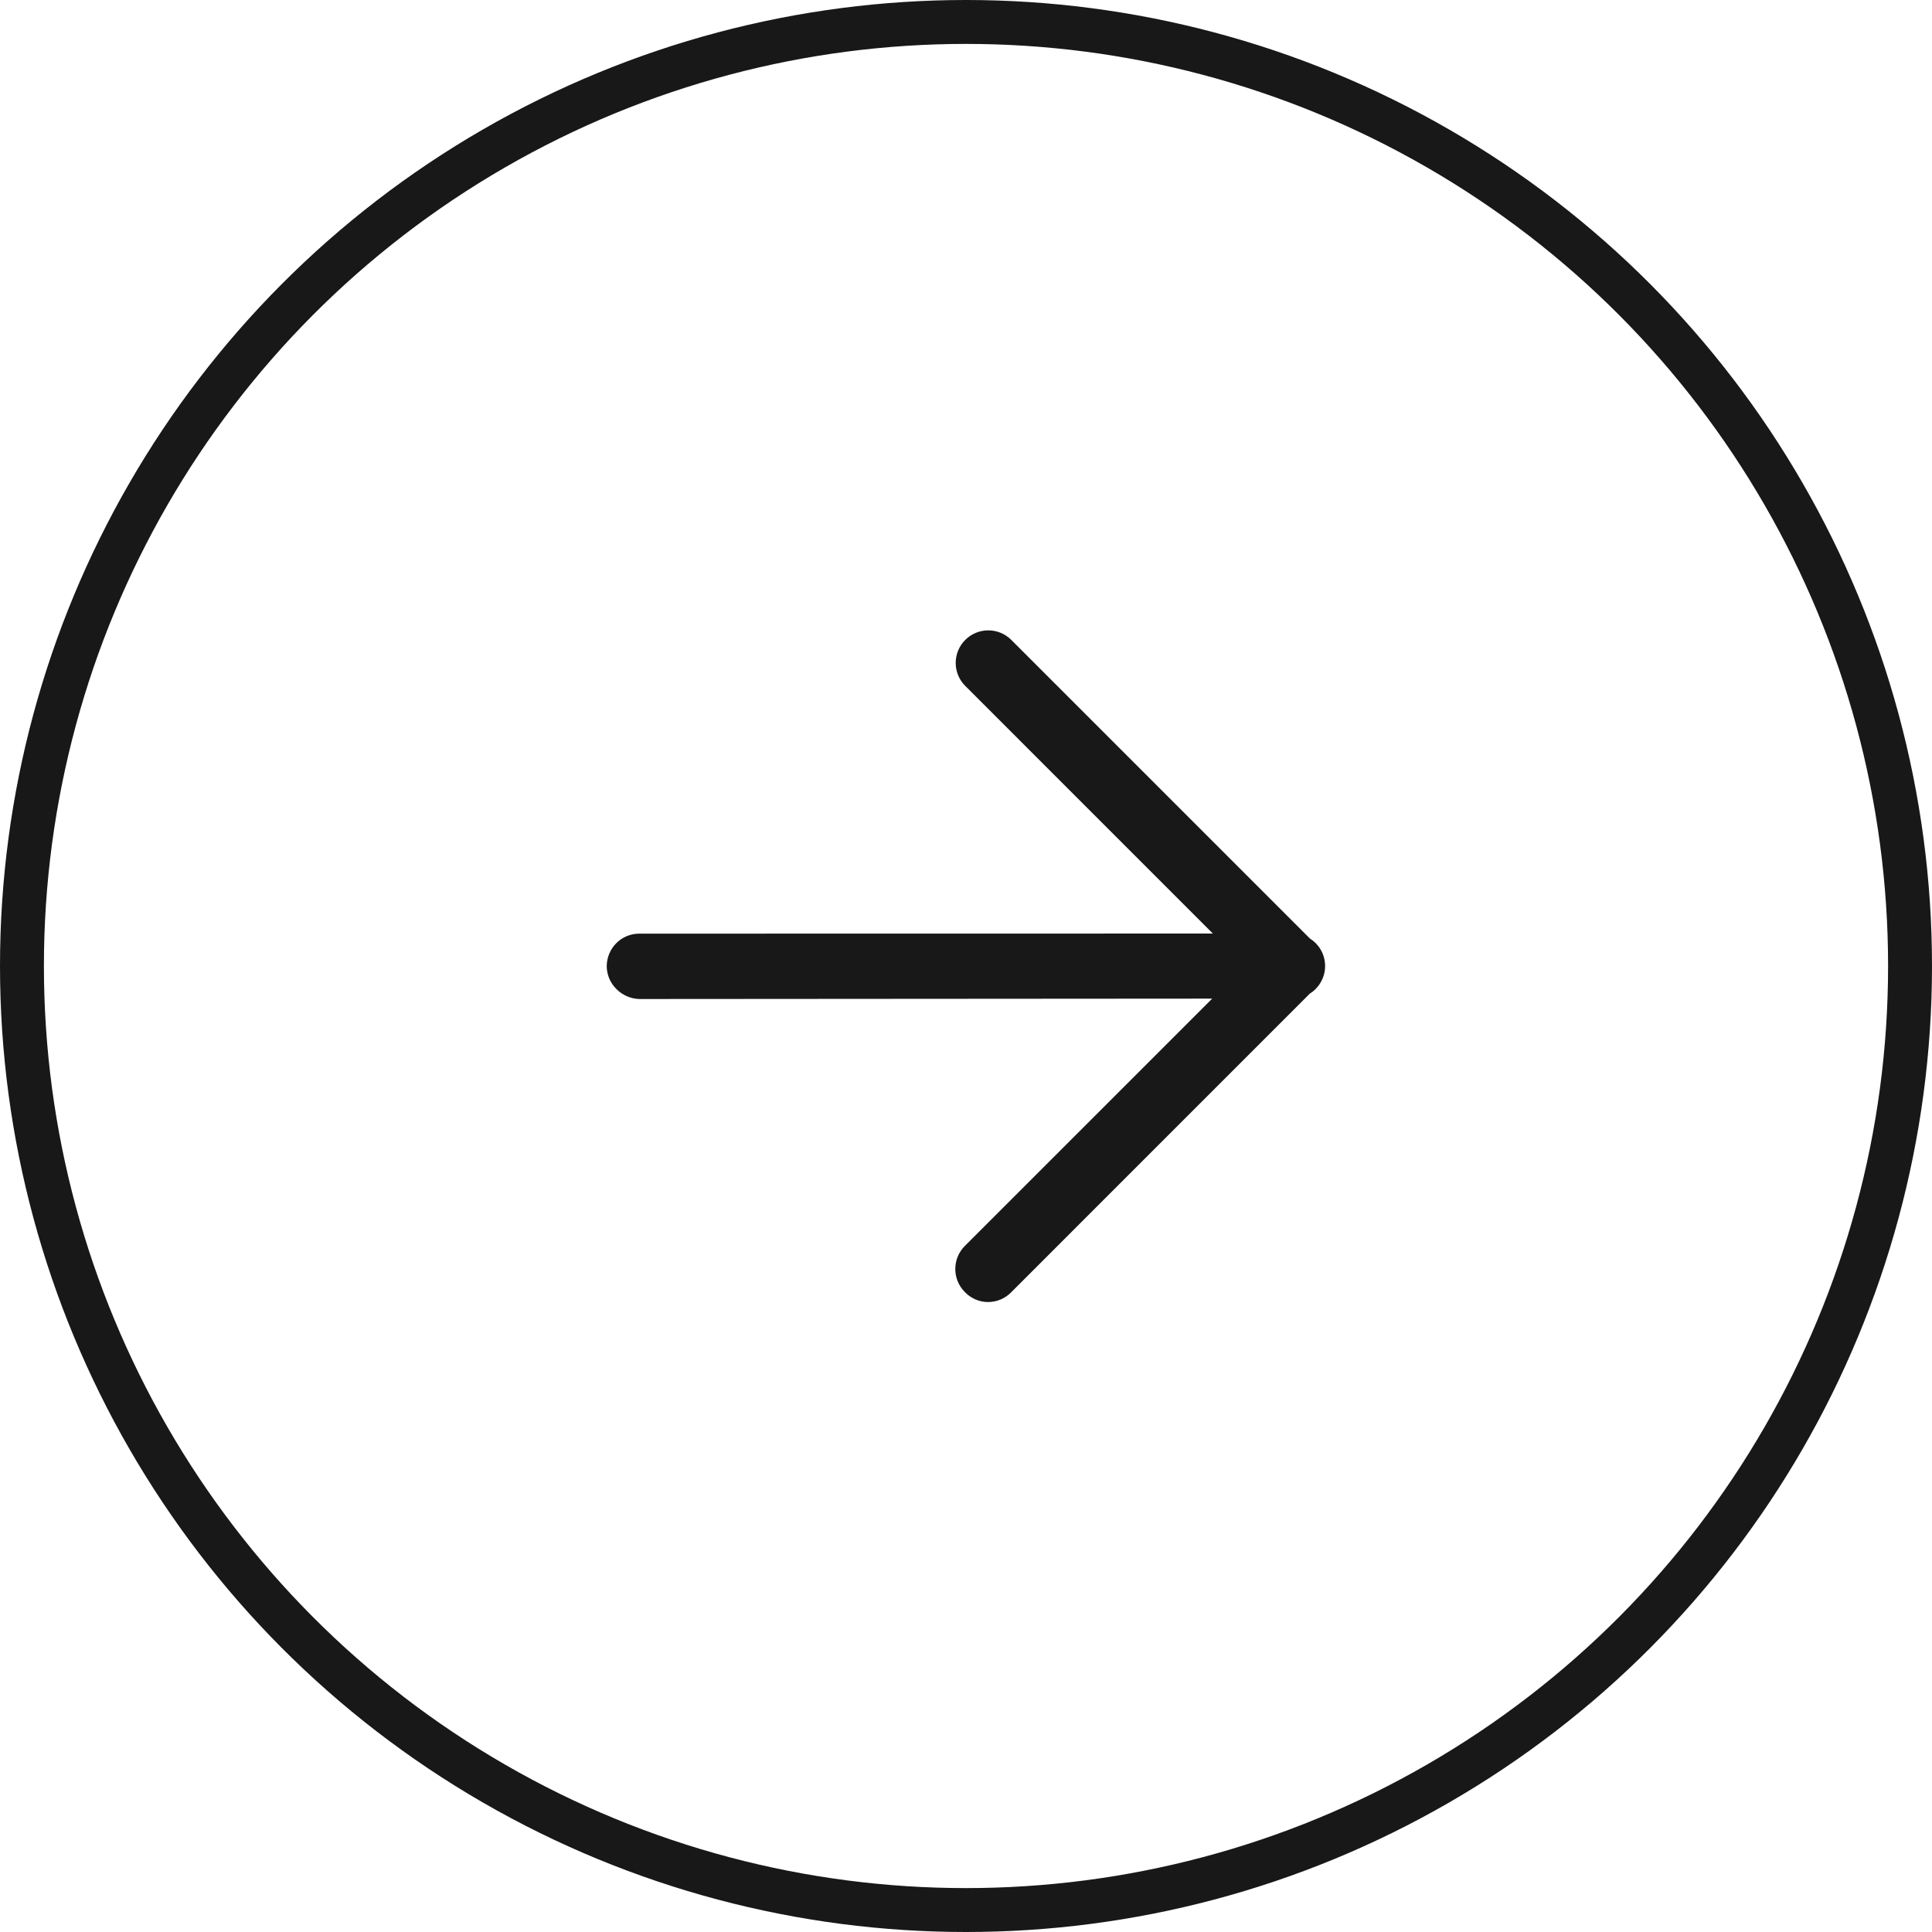
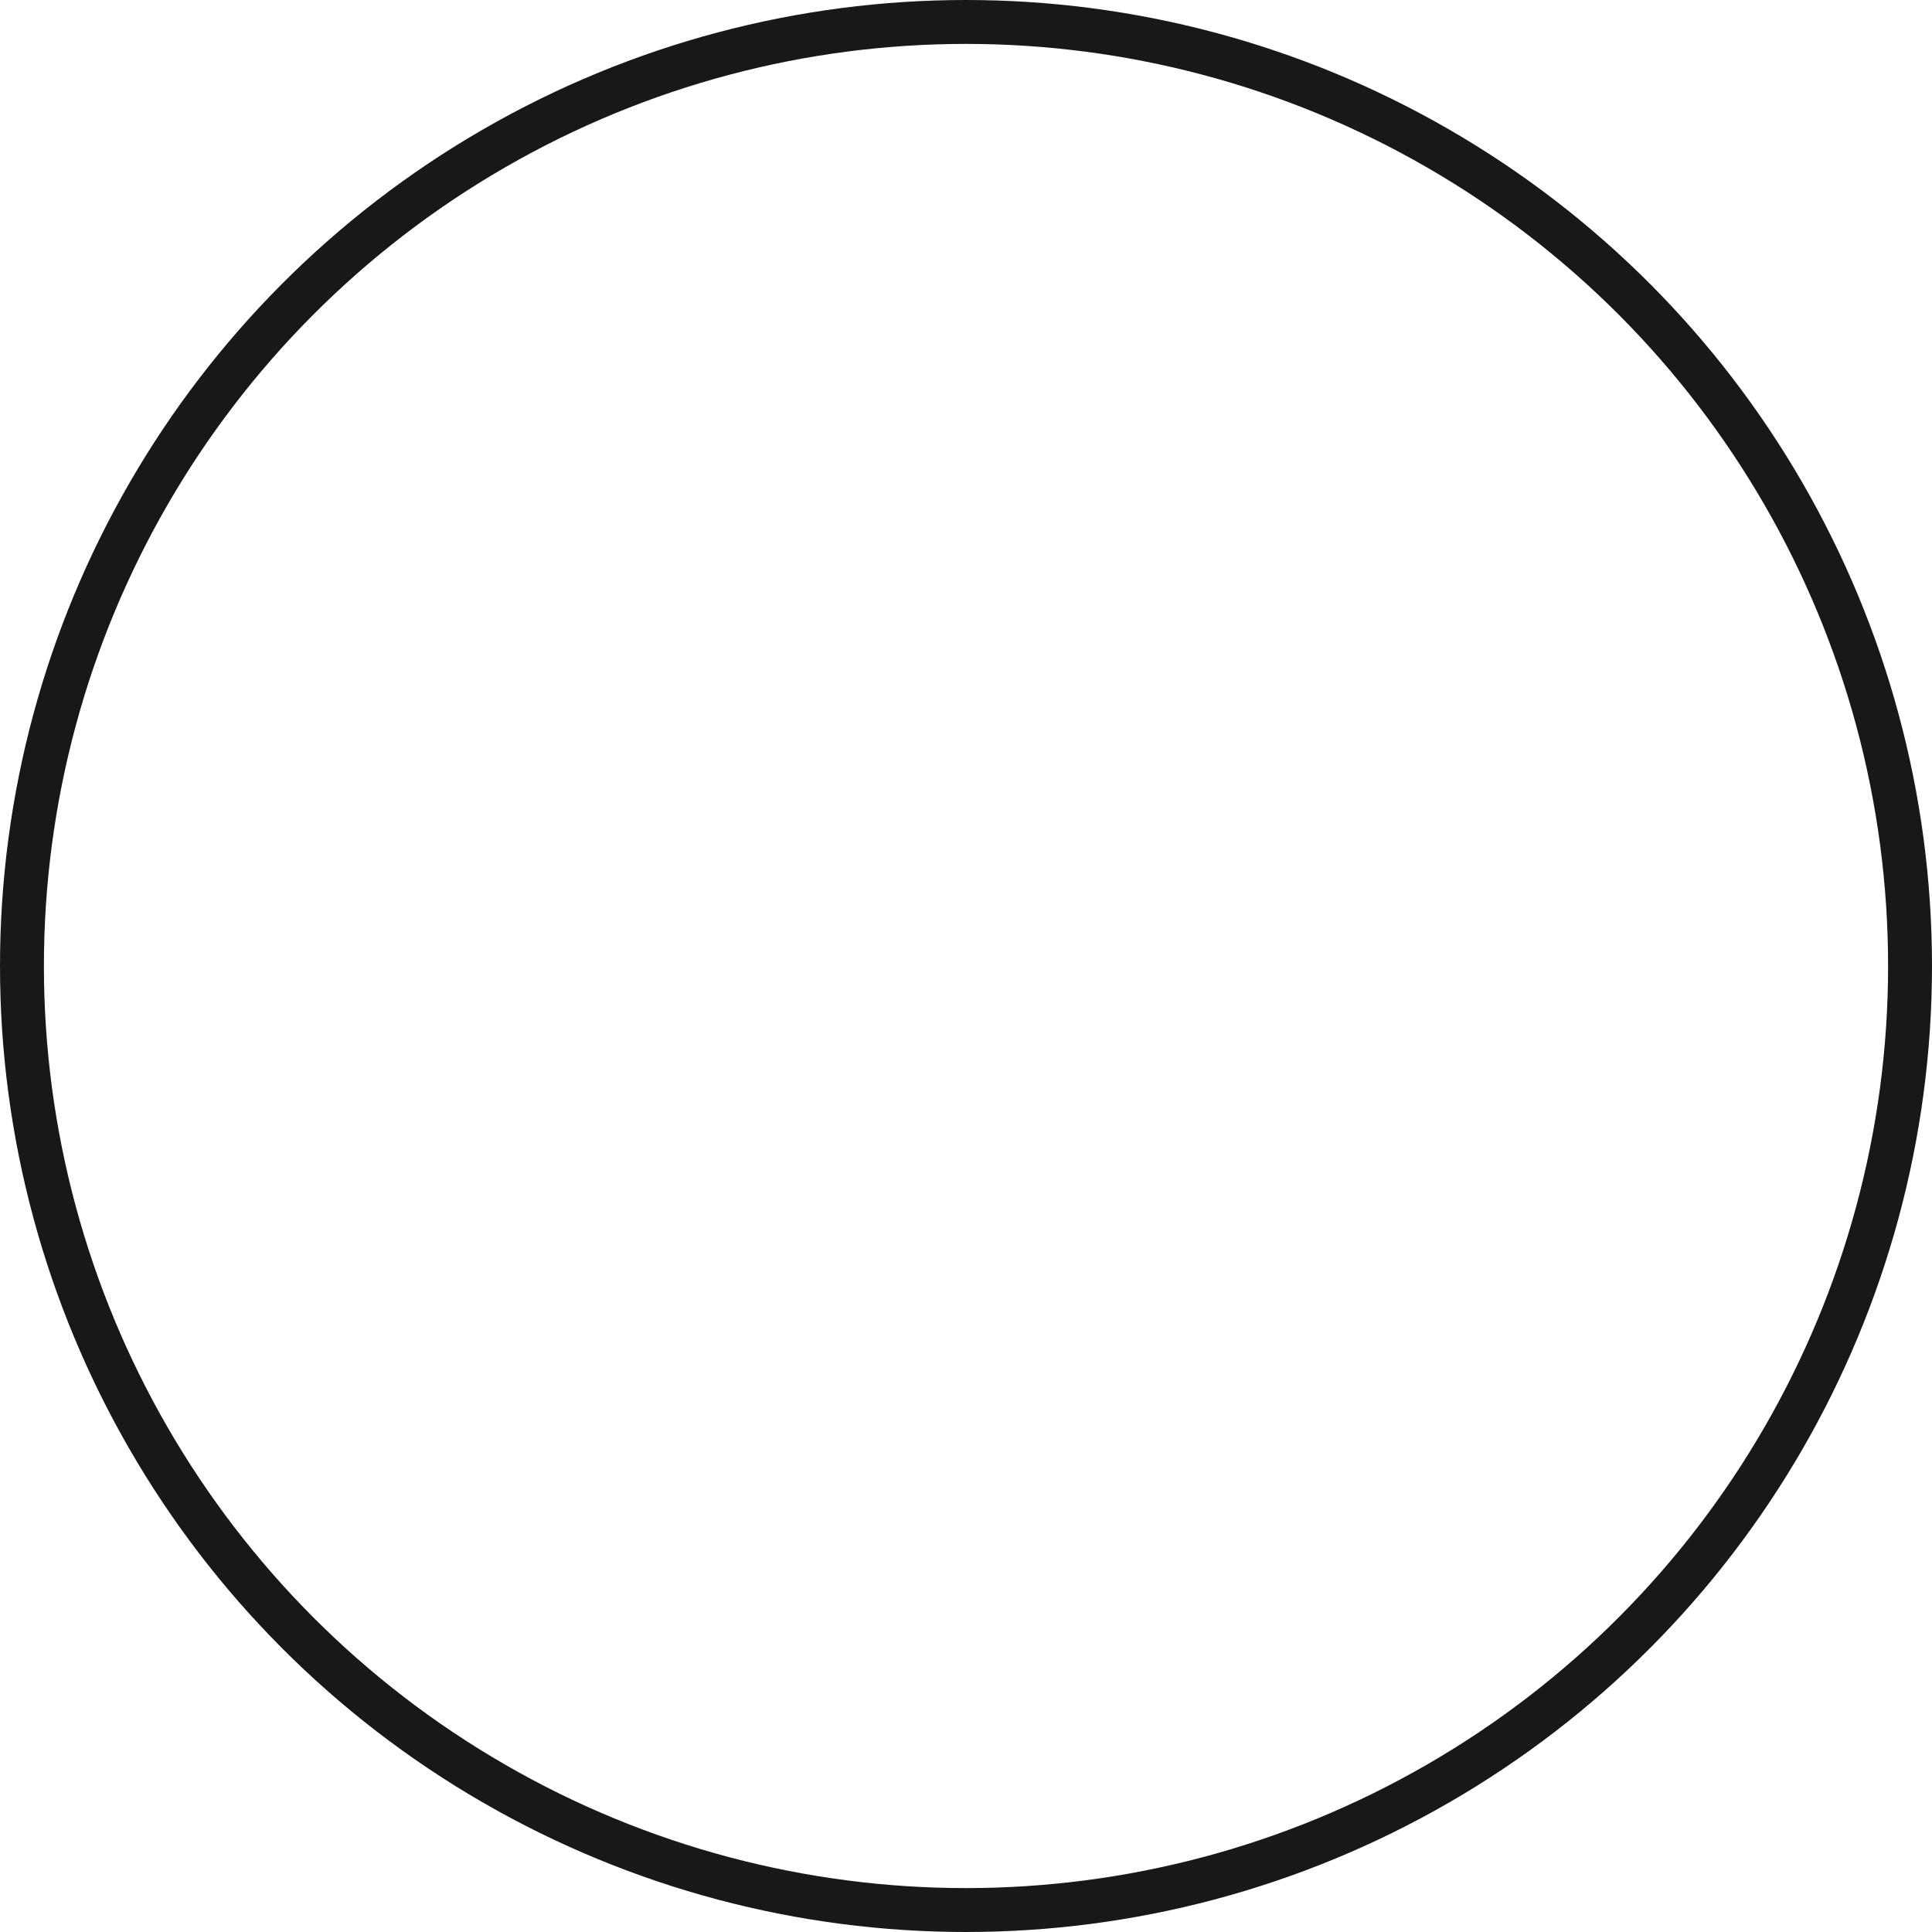
<svg xmlns="http://www.w3.org/2000/svg" width="44" height="44" viewBox="0 0 44 44" fill="none">
  <circle cx="22" cy="22" r="21.5" stroke="#181818" />
-   <path d="M13.818 22.011C13.821 22.206 13.901 22.392 14.042 22.528C14.179 22.666 14.364 22.746 14.559 22.752L27.607 22.743L21.973 28.376C21.684 28.666 21.684 29.135 21.973 29.425C22.11 29.569 22.3 29.652 22.499 29.653C22.698 29.654 22.89 29.574 23.029 29.431L29.831 22.628C29.93 22.567 30.013 22.482 30.074 22.379C30.213 22.146 30.213 21.856 30.075 21.623C30.014 21.52 29.93 21.435 29.832 21.374L23.031 14.573C22.742 14.284 22.272 14.284 21.983 14.573C21.693 14.863 21.693 15.332 21.983 15.621L27.622 21.261L14.566 21.263C14.367 21.261 14.176 21.339 14.036 21.48C13.895 21.621 13.817 21.812 13.818 22.011Z" fill="#181818" />
</svg>